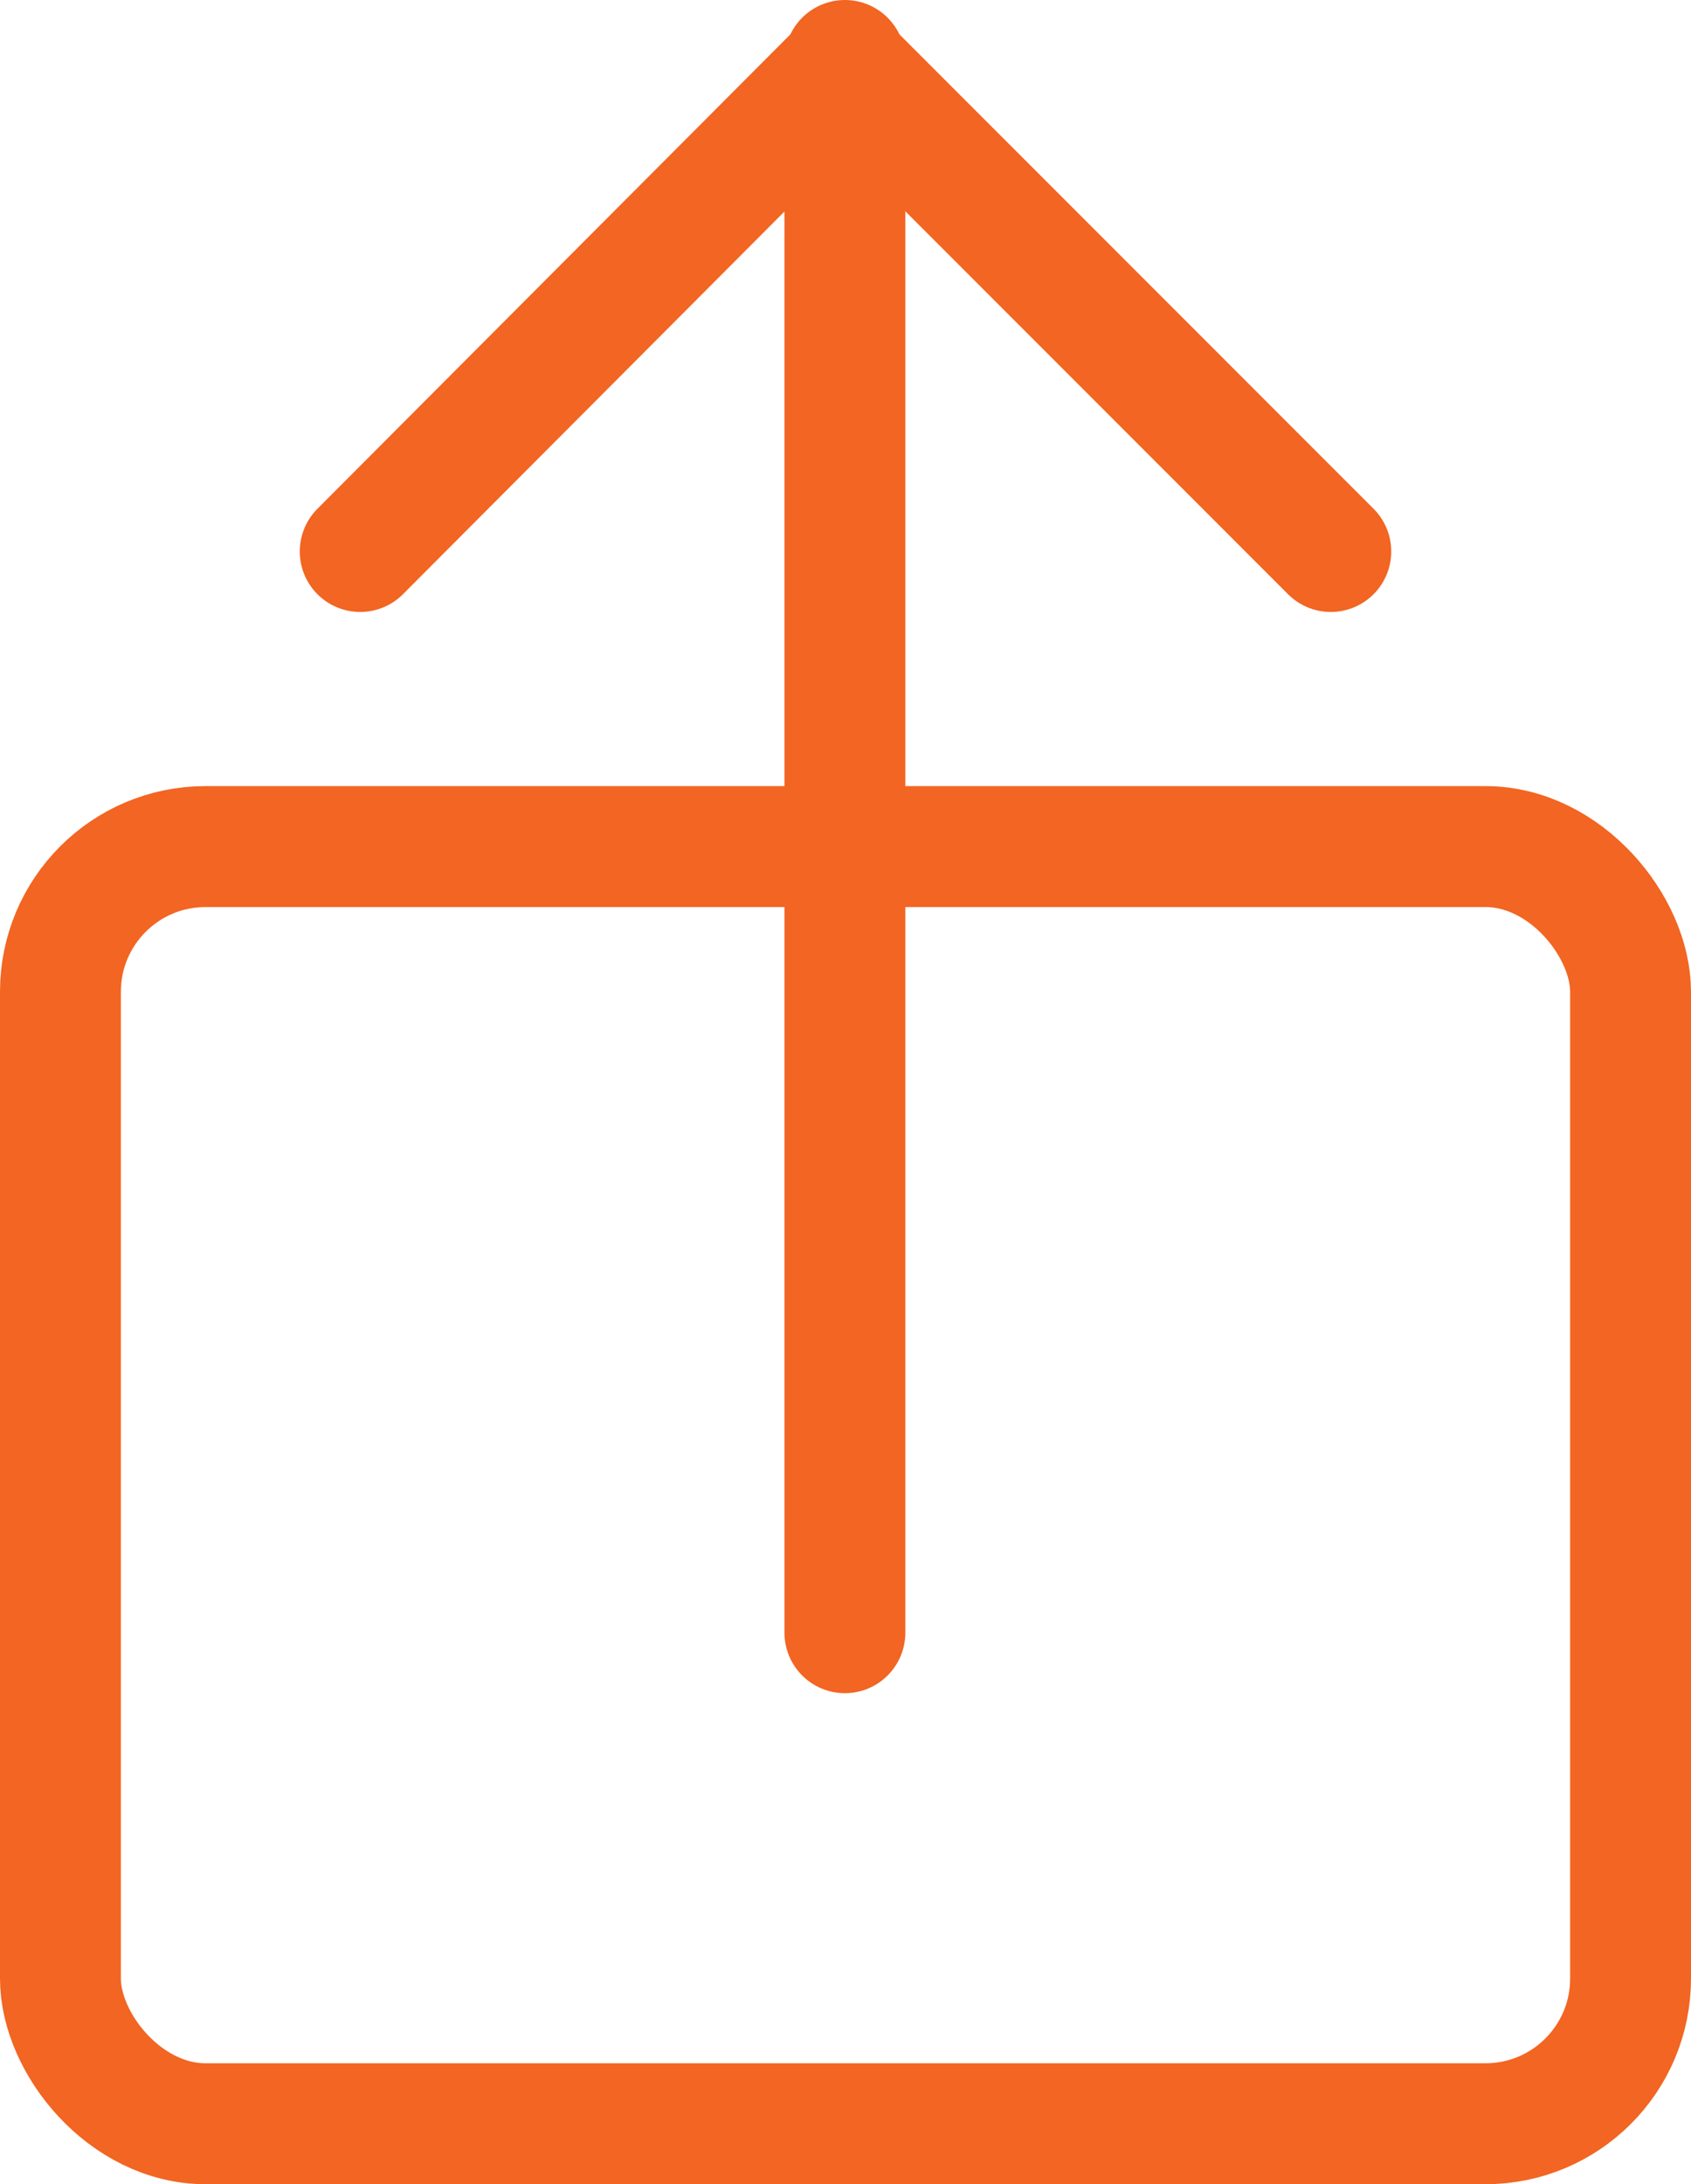
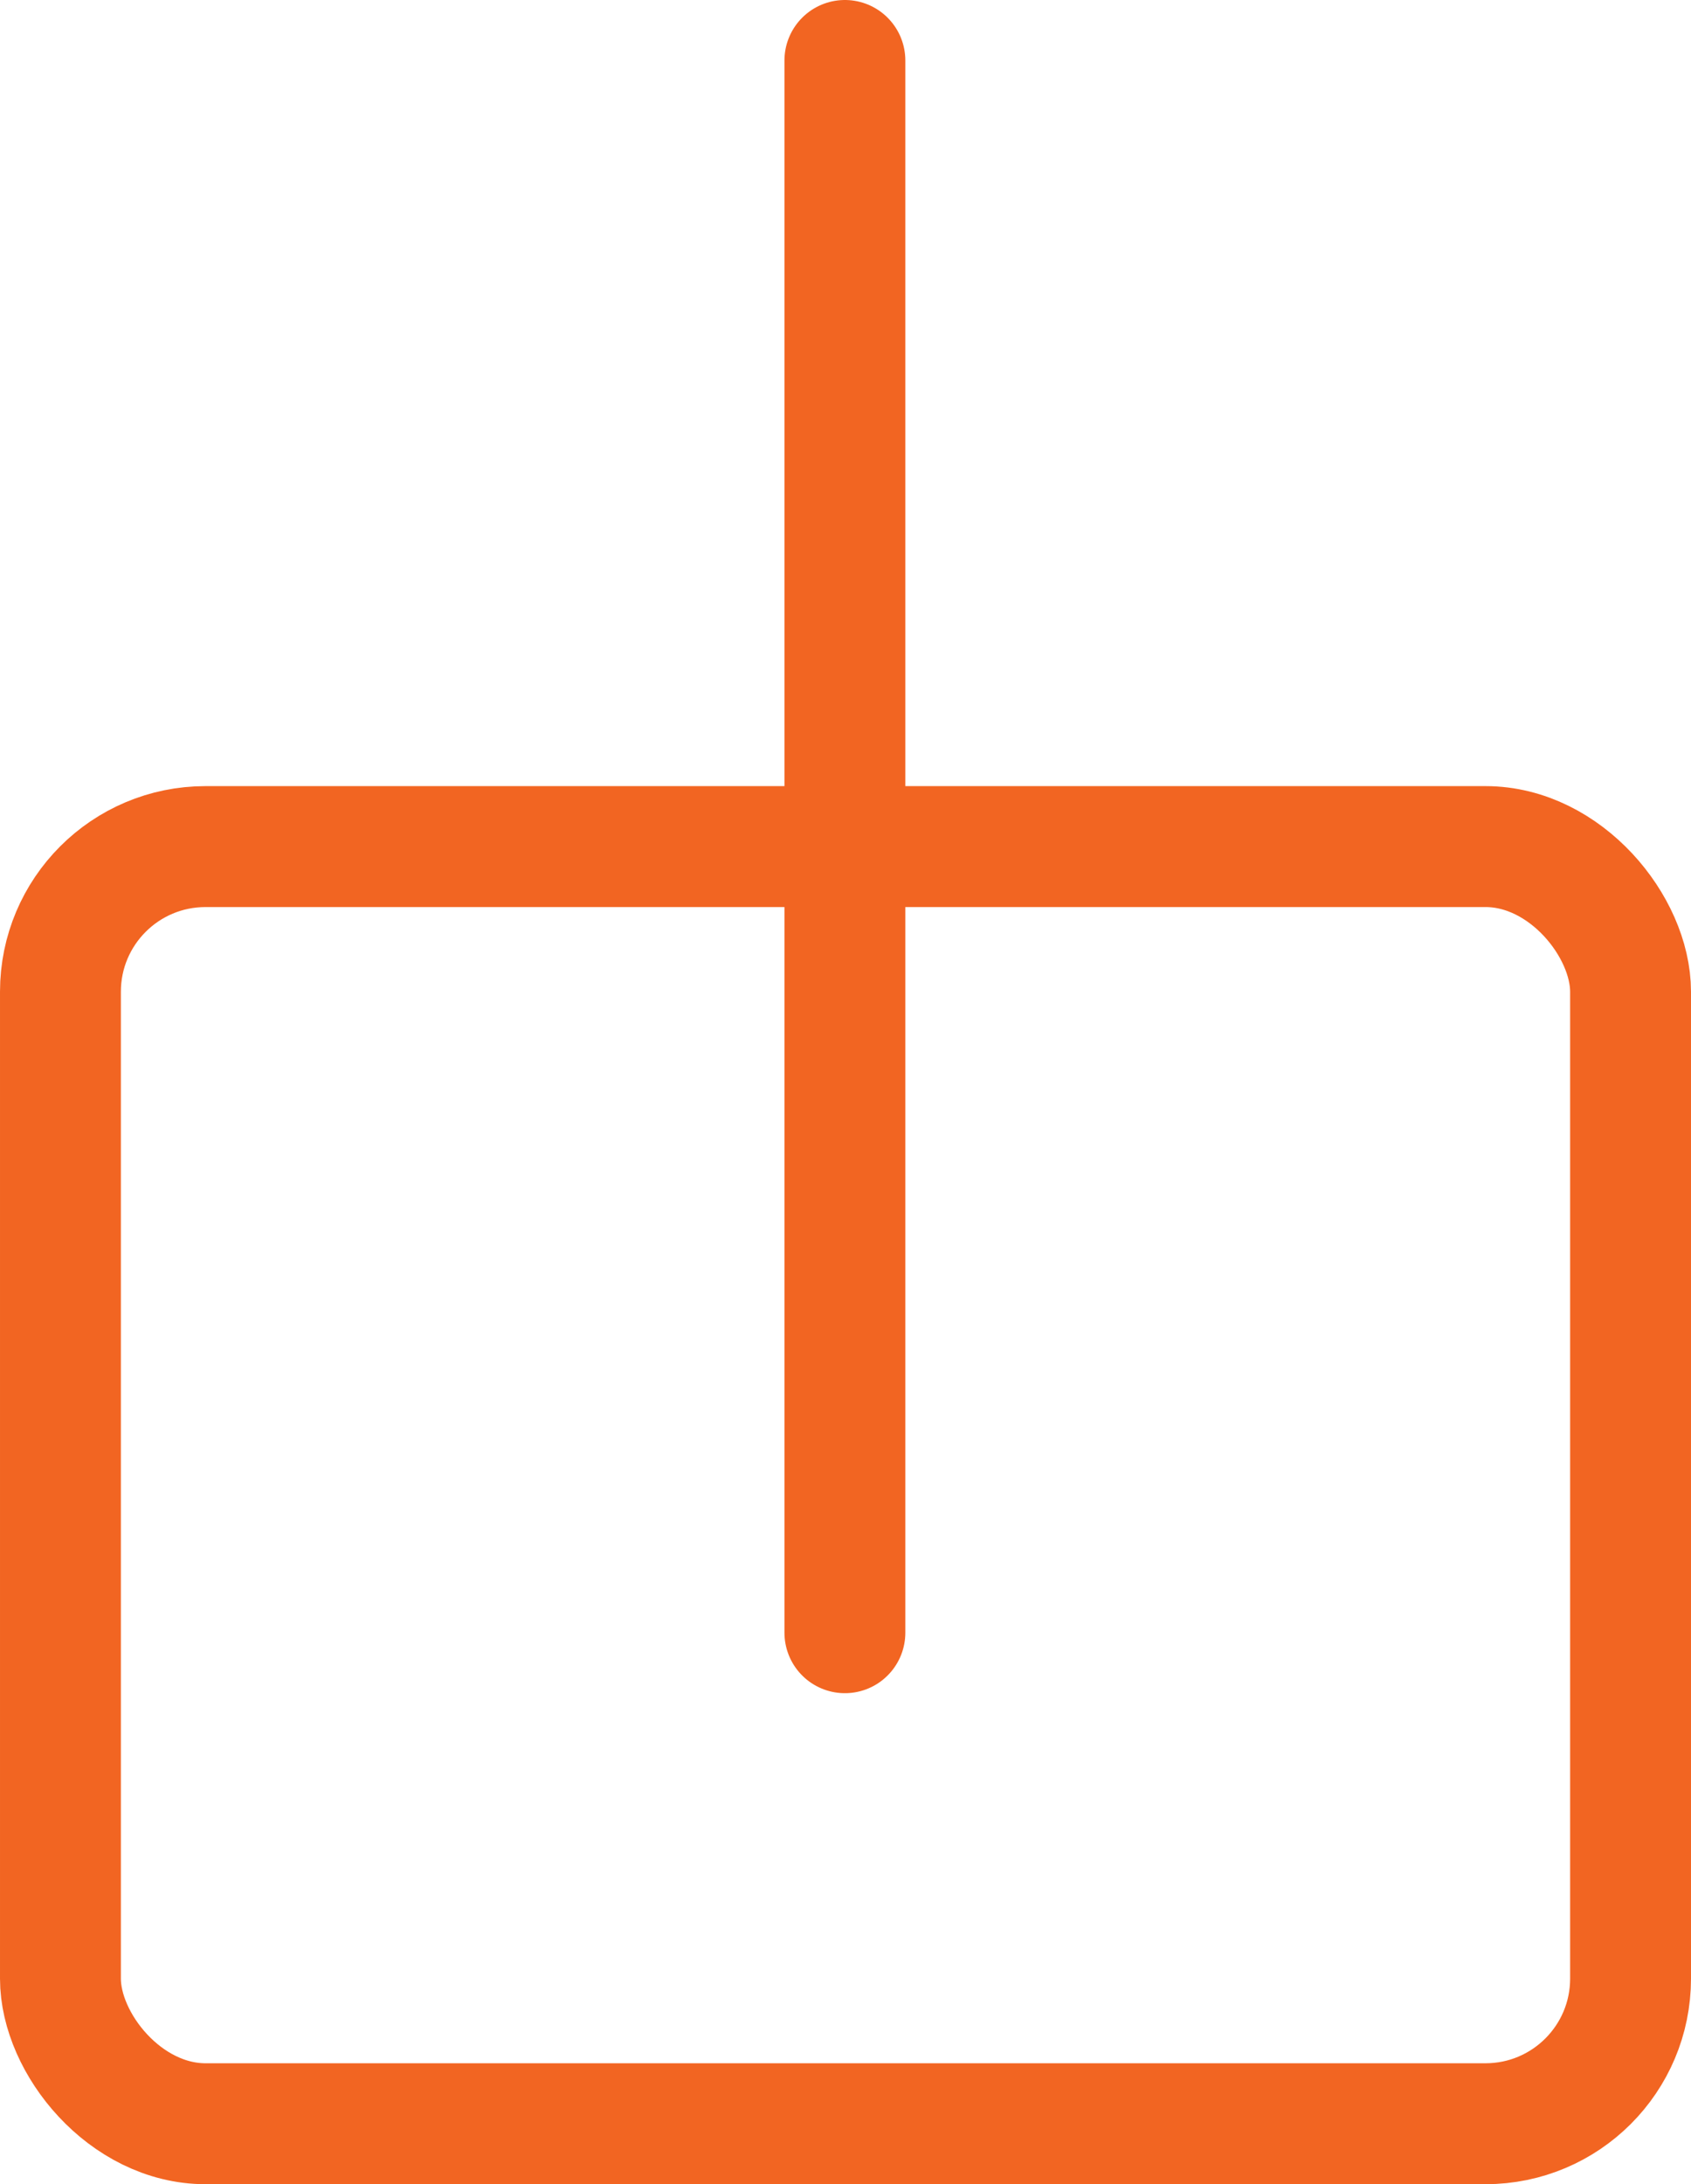
<svg xmlns="http://www.w3.org/2000/svg" viewBox="0 0 13.99 18.06">
  <defs>
    <style>.cls-1,.cls-2{fill:none;stroke:#f26522;stroke-linejoin:round;}.cls-2{stroke-linecap:round;}</style>
  </defs>
  <g id="Layer_2" data-name="Layer 2">
    <g id="Layer_3" data-name="Layer 3">
      <rect class="cls-1" x="0.5" y="7" width="12.99" height="10.56" rx="1.2" />
-       <polyline class="cls-2" points="2.98 4.56 6.99 0.54 11.01 4.56" />
      <line class="cls-2" x1="6.99" y1="0.5" x2="6.99" y2="13.5" />
    </g>
  </g>
</svg>